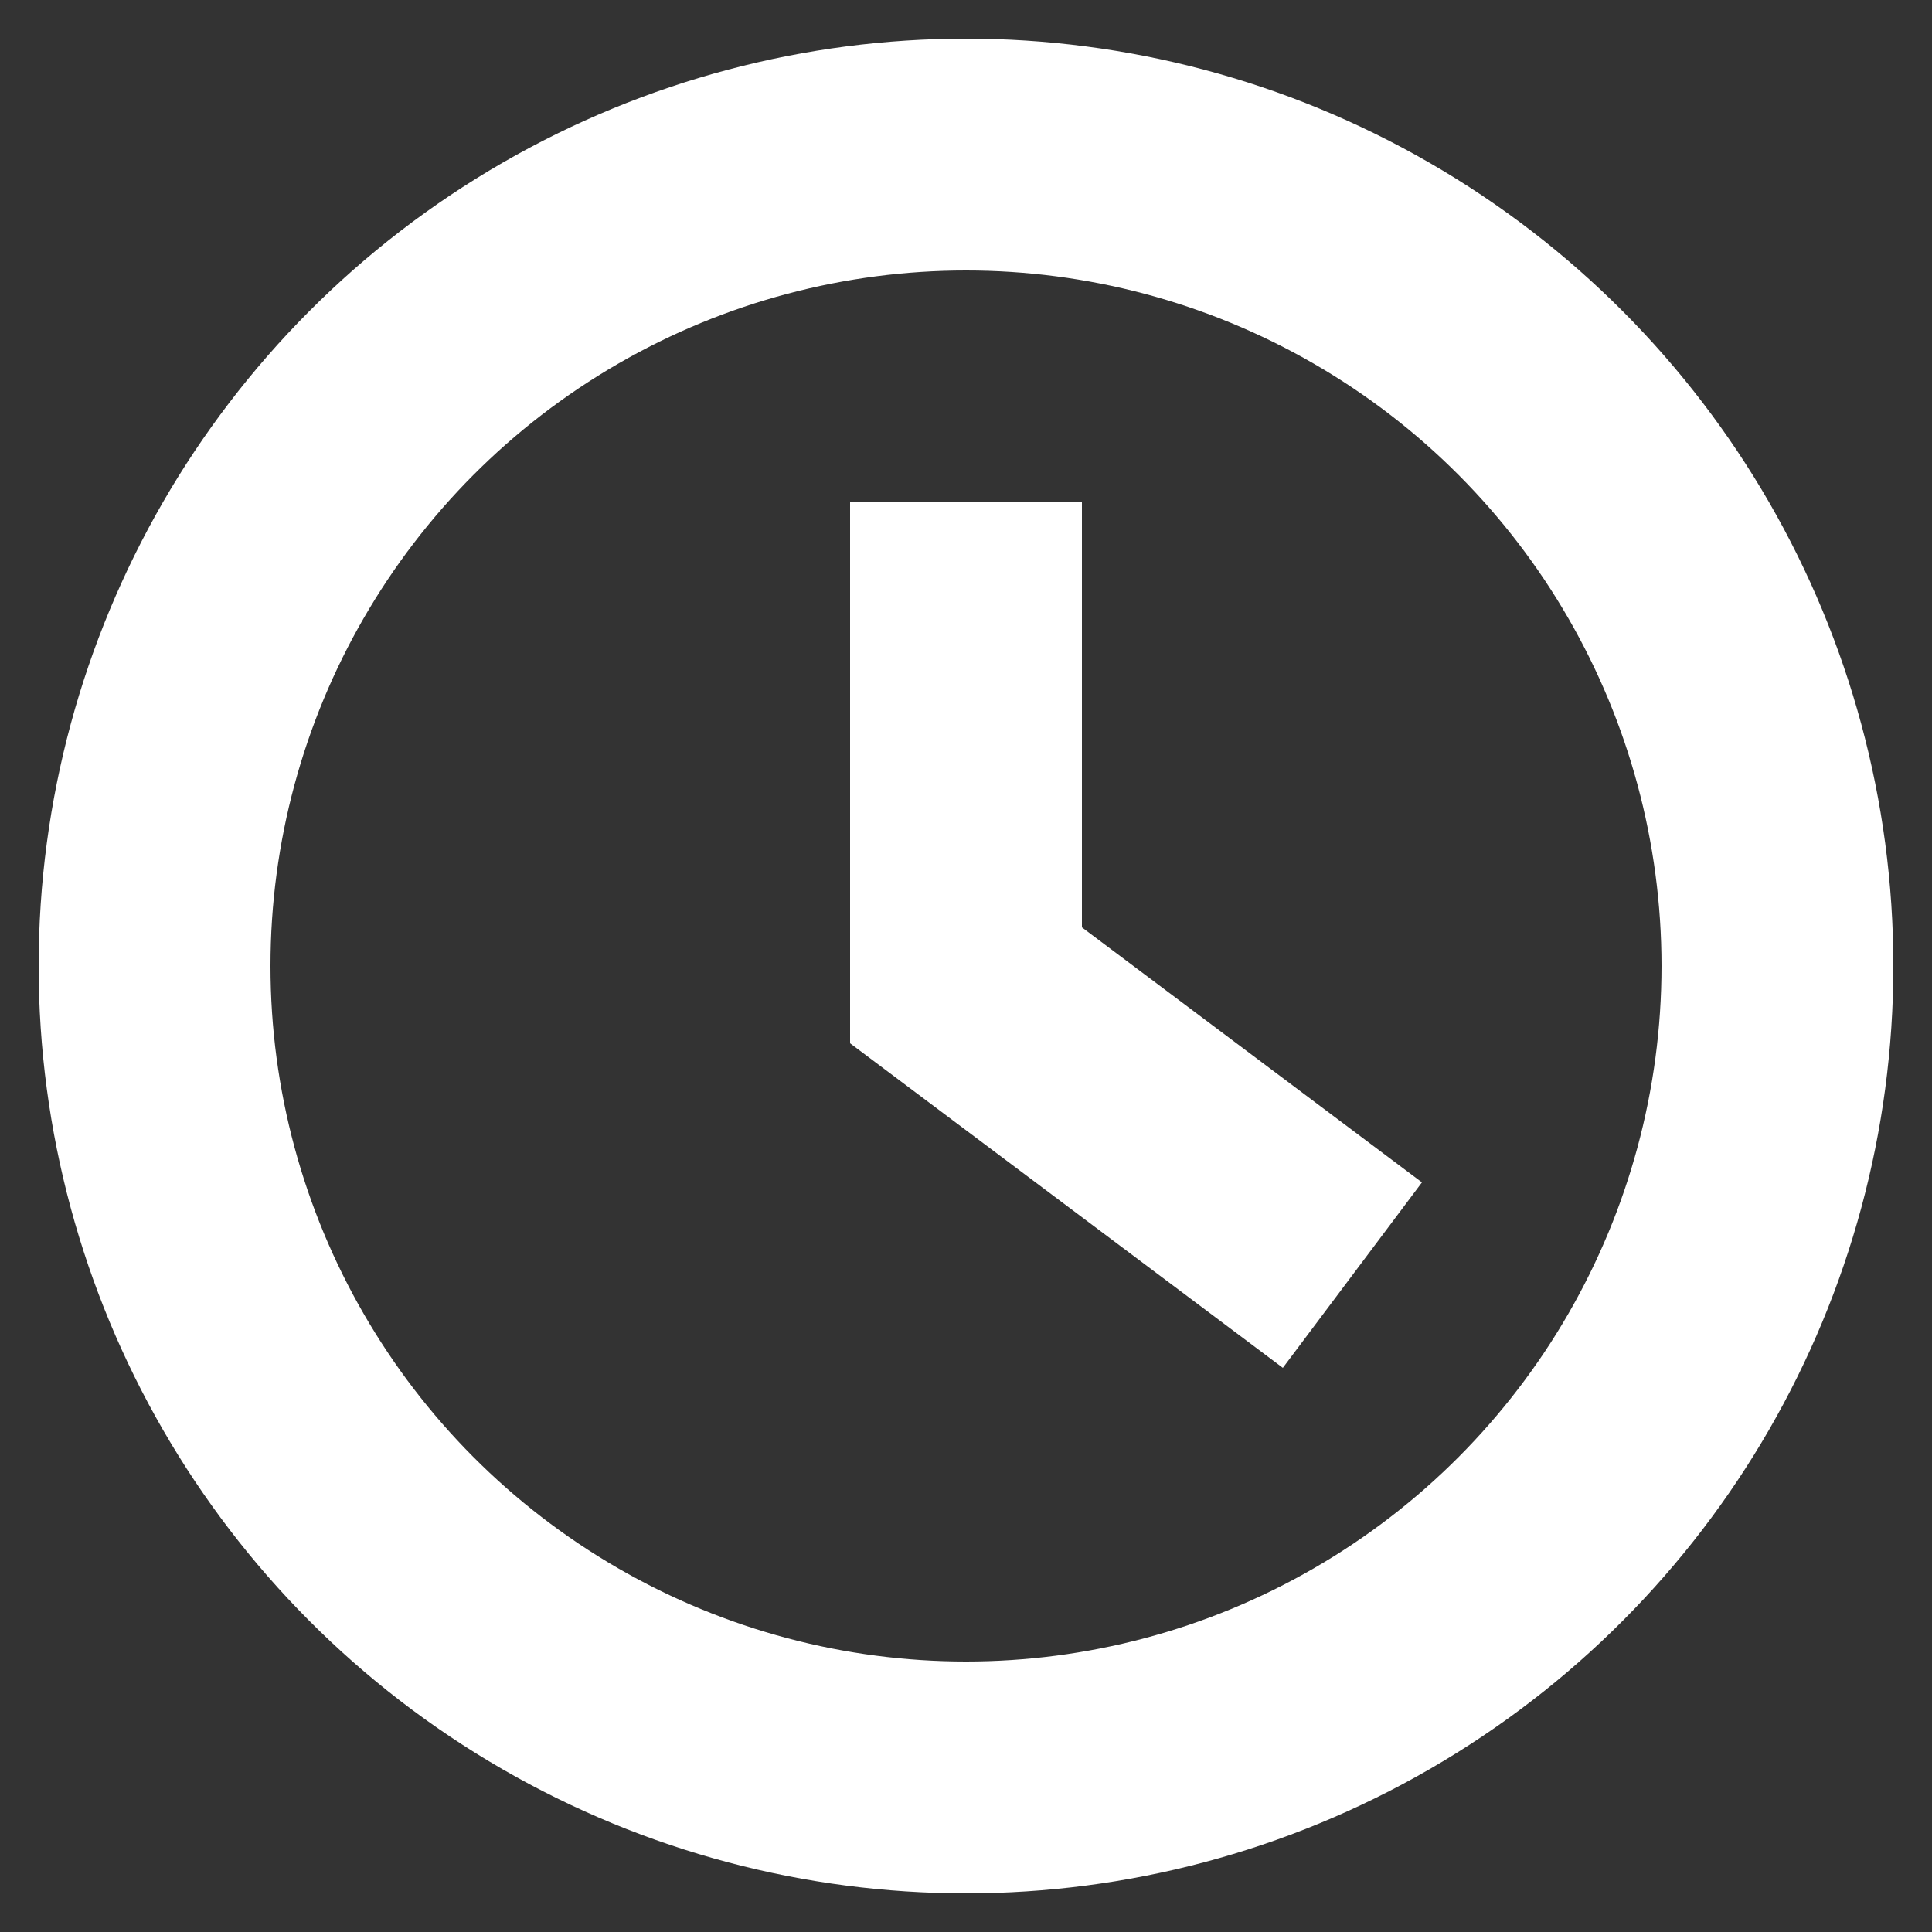
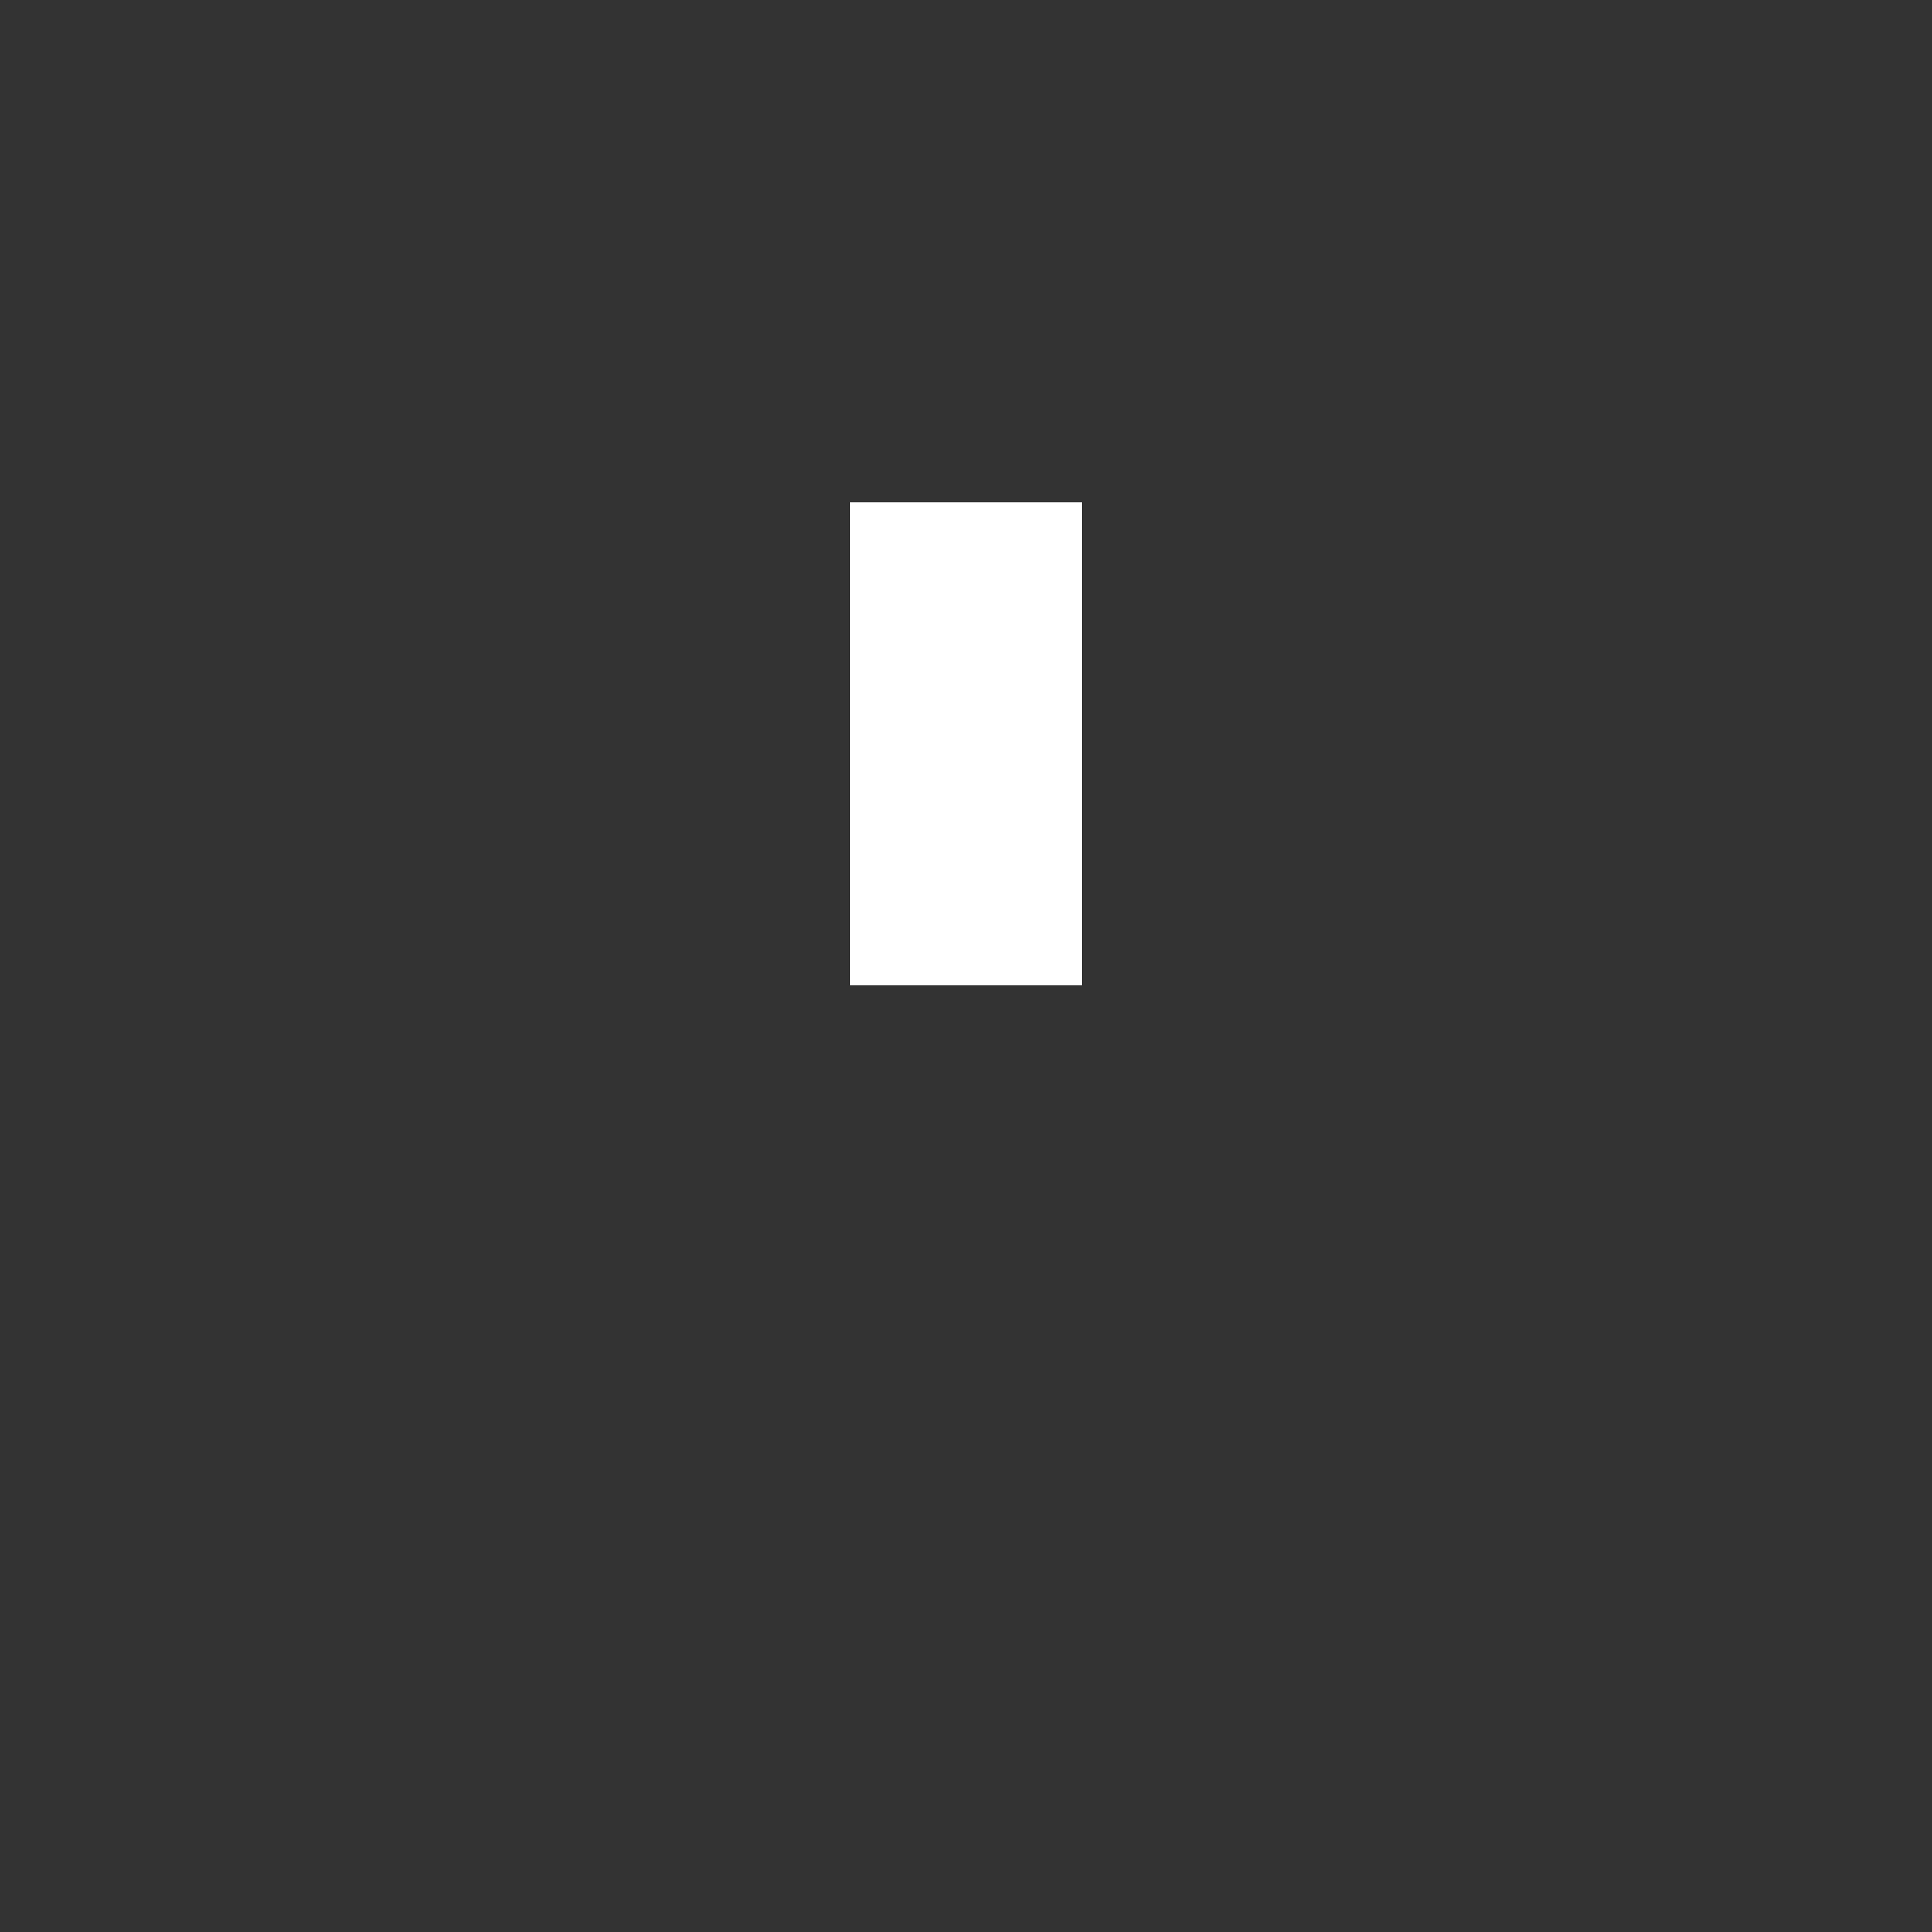
<svg xmlns="http://www.w3.org/2000/svg" width="25" height="25" viewBox="0 0 25 25" fill="none">
  <rect x="0" y="0" width="25" height="25" fill="#333333" stroke="none" />
-   <circle cx="12.5" cy="12.5" r="10.5" stroke="white" stroke-width="3" />
-   <path d="M12.5 6.5V12.75L17.5 16.5" stroke="white" stroke-width="3" />
+   <path d="M12.5 6.5V12.75" stroke="white" stroke-width="3" />
</svg>